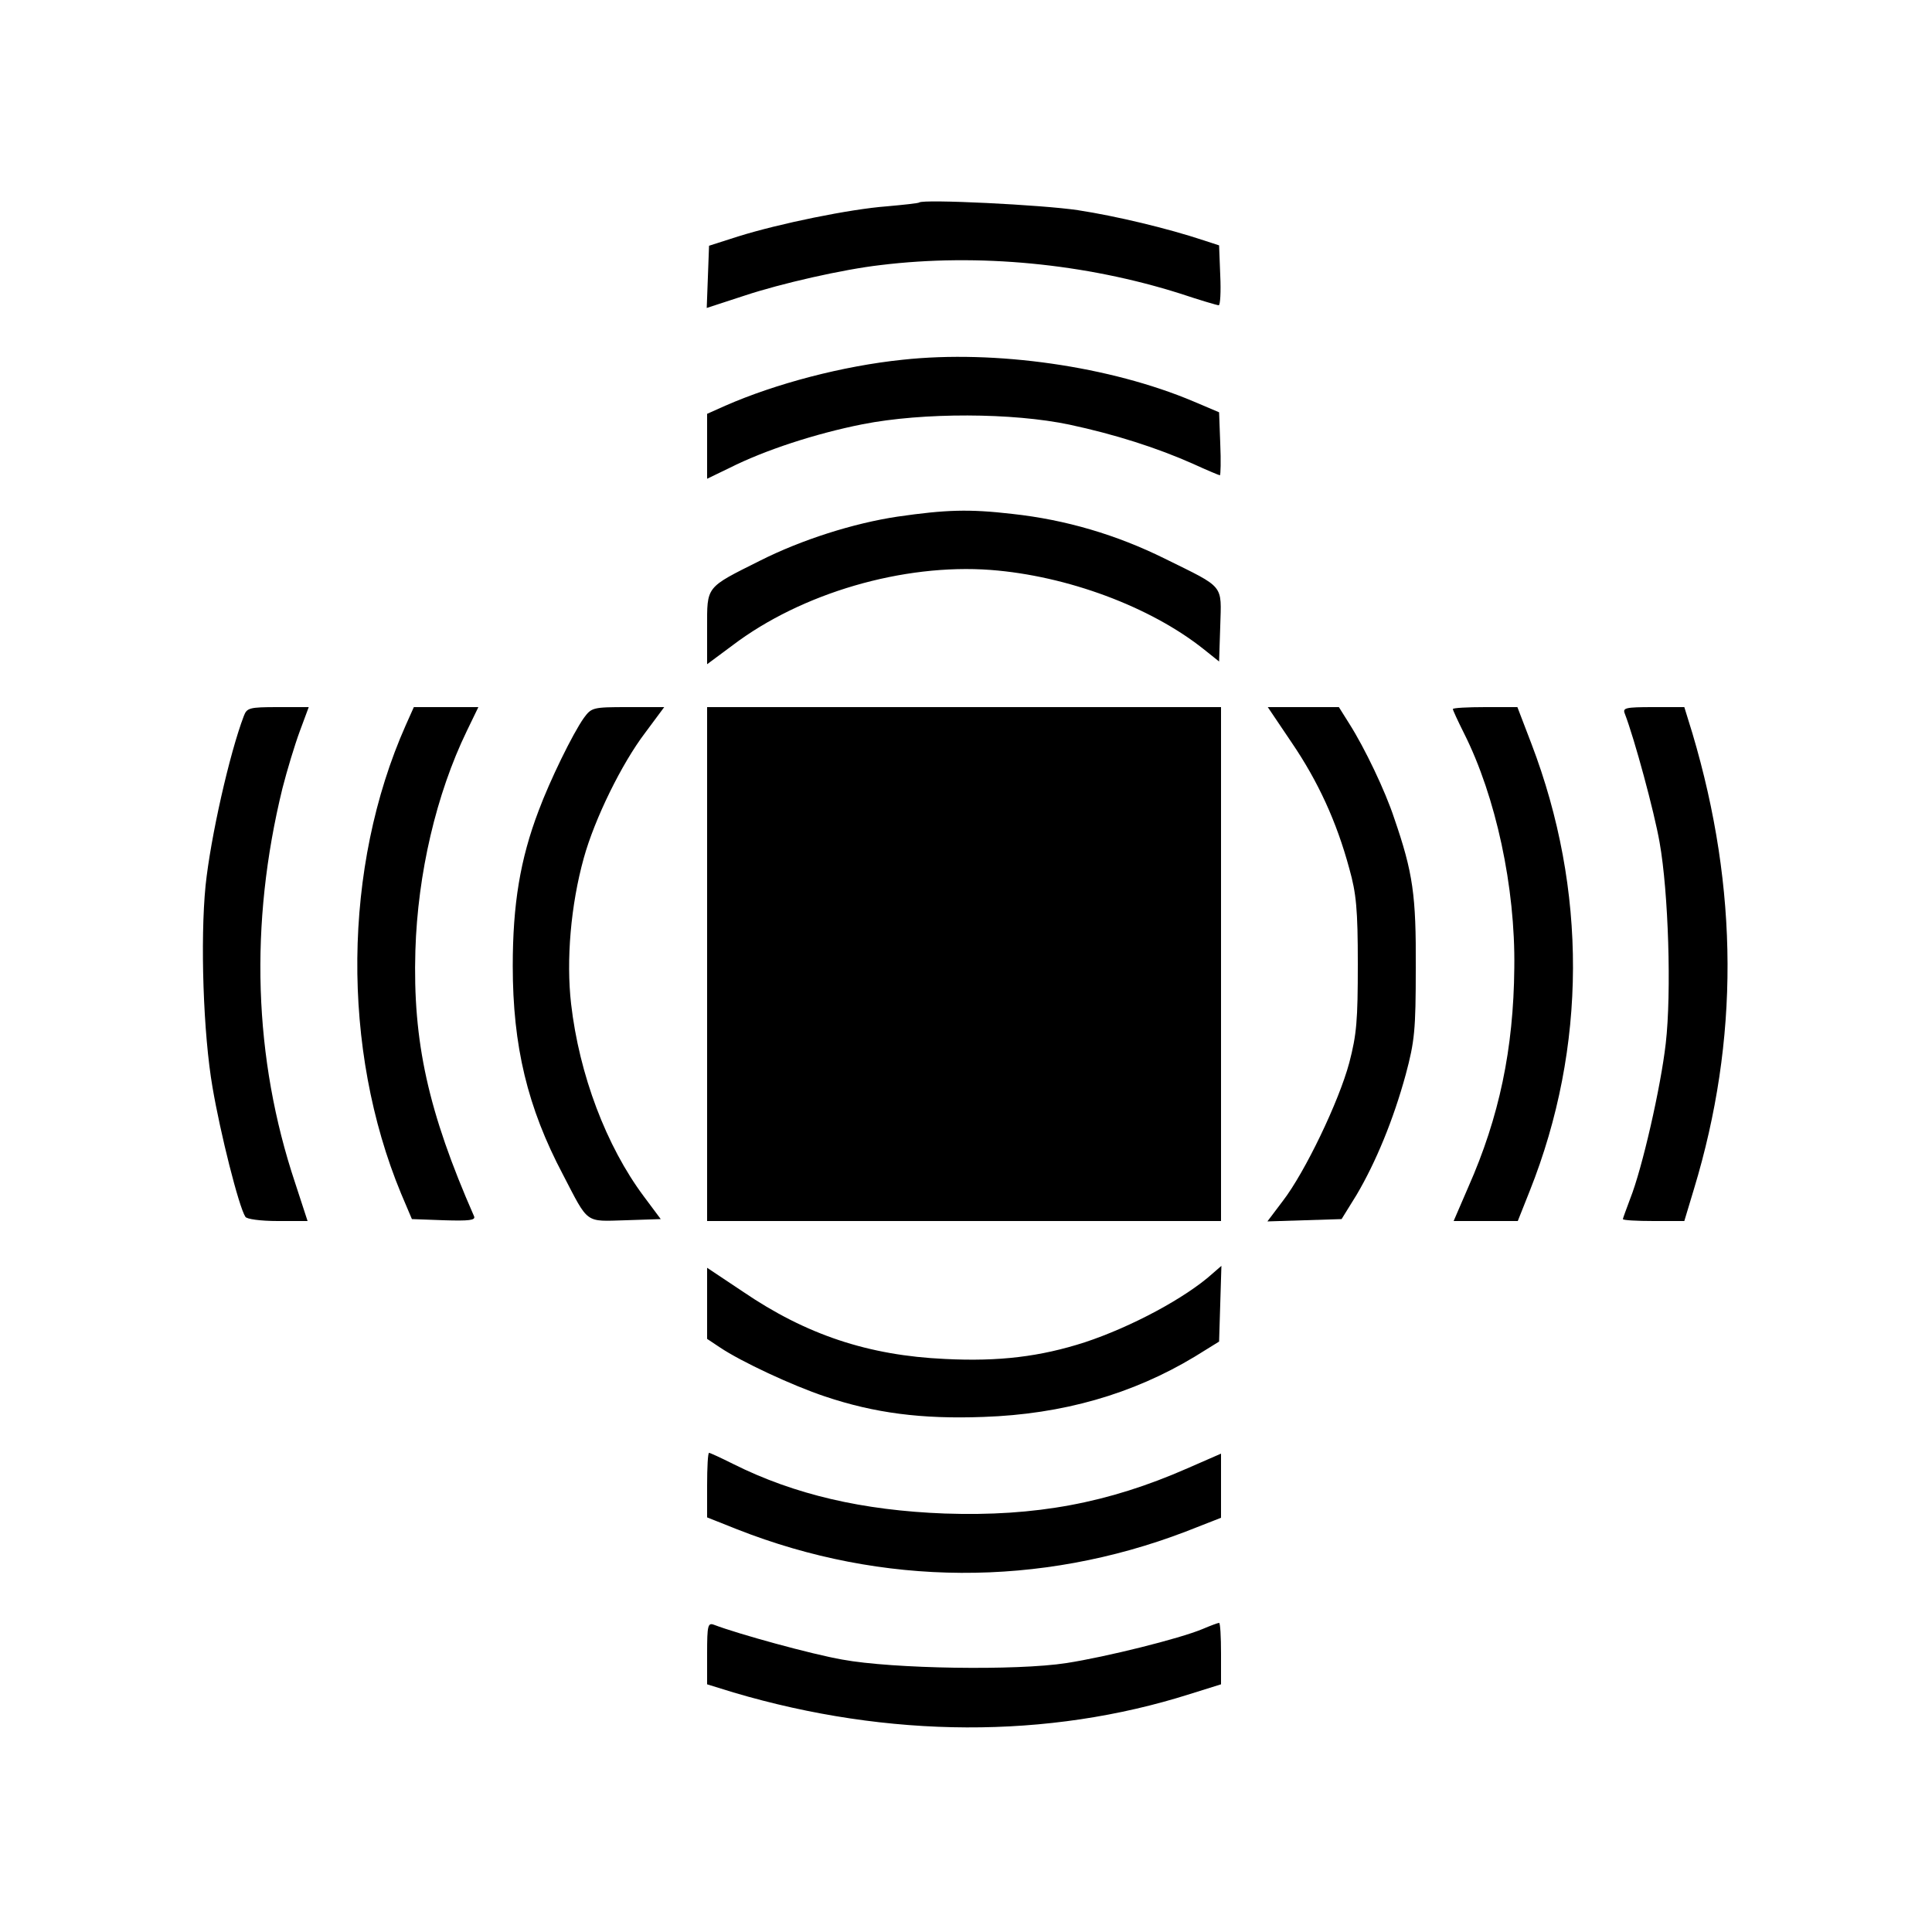
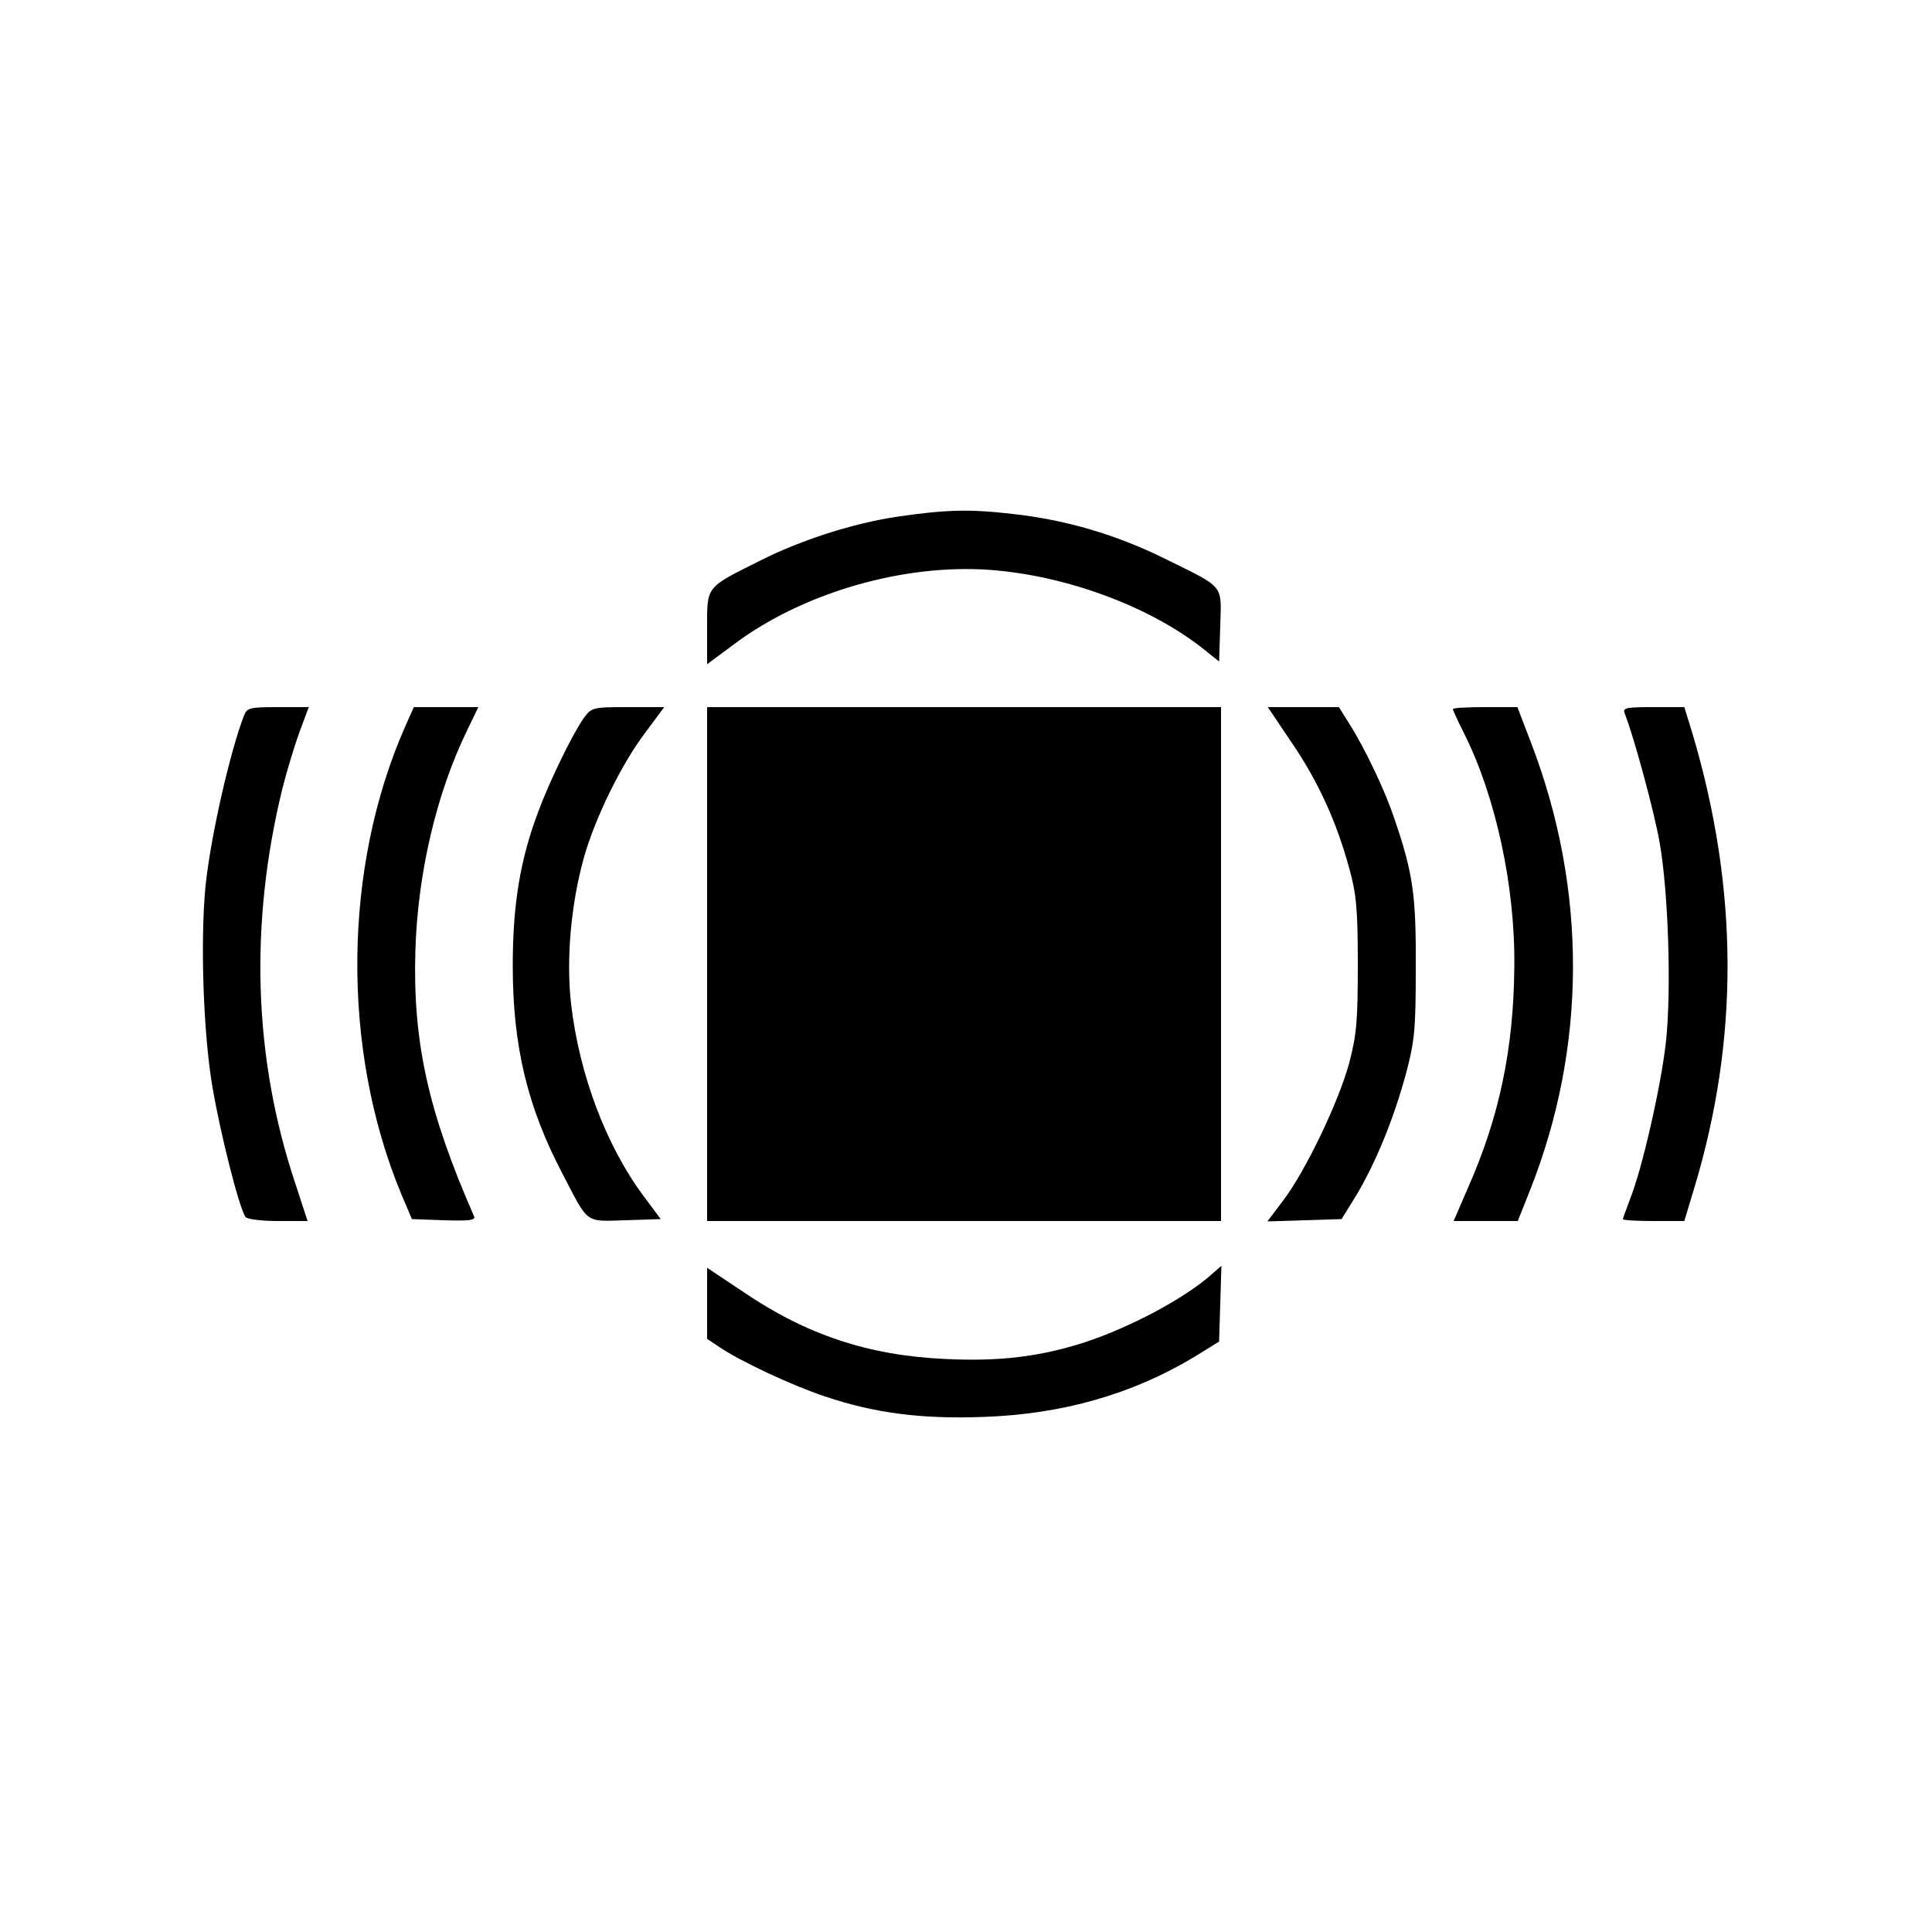
<svg xmlns="http://www.w3.org/2000/svg" version="1.0" width="500pt" height="500pt" viewBox="0 0 500 500" preserveAspectRatio="xMidYMid meet">
  <g transform="translate(0,500) scale(0.1,-0.1)" fill="#000000" stroke="none">
-     <path d="M2379 4476 c-2 -2 -40 -6 -84 -10 -95 -7 -280 -45 -385 -78 l-75 -24 -3 -81 -3 -80 98 32 c93 31 255 68 352 79 253 31 530 4 776 -74 51 -17 95 -30 99 -30 4 0 6 35 4 77 l-3 78 -40 13 c-93 31 -227 63 -325 78 -92 14 -401 29 -411 20z" />
-     <path d="M2336 4069 c-155 -16 -329 -62 -459 -119 l-47 -21 0 -84 0 -84 58 28 c91 46 223 89 344 113 157 31 389 30 536 -1 117 -25 227 -60 321 -102 35 -16 66 -29 68 -29 2 0 3 37 1 82 l-3 81 -66 28 c-215 91 -513 134 -753 108z" />
    <path d="M2323 3663 c-114 -17 -249 -60 -356 -114 -142 -71 -137 -65 -137 -174 l0 -94 66 49 c178 135 441 212 668 195 197 -15 413 -95 551 -205 l40 -32 3 92 c3 109 13 97 -143 174 -125 62 -257 101 -395 116 -112 13 -172 11 -297 -7z" />
    <path d="M631 3147 c-37 -97 -86 -314 -99 -439 -14 -141 -6 -384 18 -522 20 -118 68 -309 85 -335 3 -6 39 -11 84 -11 l77 0 -32 98 c-108 323 -119 671 -33 1022 12 47 32 113 45 148 l23 62 -80 0 c-74 0 -80 -2 -88 -23z" />
    <path d="M1050 3123 c-163 -367 -167 -838 -12 -1212 l28 -66 83 -3 c65 -2 82 0 78 10 -119 271 -159 452 -152 688 6 199 54 405 133 568 l30 62 -83 0 -84 0 -21 -47z" />
    <path d="M1511 3142 c-29 -41 -88 -162 -117 -240 -48 -126 -67 -243 -67 -402 0 -207 38 -366 130 -540 67 -129 56 -121 162 -118 l91 3 -44 59 c-97 130 -167 315 -188 498 -13 113 -1 256 33 378 28 101 98 244 159 324 l49 66 -94 0 c-91 0 -94 -1 -114 -28z" />
    <path d="M1830 2505 l0 -665 665 0 665 0 0 665 0 665 -665 0 -665 0 0 -665z" />
    <path d="M3343 3078 c68 -100 116 -204 149 -326 18 -64 22 -105 22 -247 0 -146 -3 -182 -22 -255 -27 -101 -115 -284 -172 -358 l-40 -53 96 3 96 3 39 63 c50 85 95 194 127 311 23 86 26 115 26 276 1 188 -7 246 -56 388 -23 70 -76 181 -116 244 l-27 43 -92 0 -92 0 62 -92z" />
    <path d="M3760 3165 c0 -3 13 -31 29 -63 82 -163 133 -398 130 -607 -2 -210 -39 -386 -119 -567 l-38 -88 83 0 83 0 31 78 c148 372 149 779 4 1158 l-36 94 -83 0 c-46 0 -84 -2 -84 -5z" />
    <path d="M4205 3153 c25 -65 76 -253 90 -333 23 -129 31 -389 16 -520 -13 -114 -61 -324 -92 -402 -10 -27 -19 -51 -19 -53 0 -3 36 -5 80 -5 l79 0 25 83 c117 386 116 775 -4 1179 l-21 68 -80 0 c-73 0 -80 -2 -74 -17z" />
    <path d="M1830 1627 l0 -92 33 -22 c55 -37 188 -99 272 -127 128 -43 250 -59 410 -53 205 7 386 59 547 156 l63 39 3 98 3 98 -23 -20 c-70 -63 -210 -138 -331 -178 -115 -37 -221 -50 -361 -43 -199 9 -360 63 -523 174 l-93 62 0 -92z" />
-     <path d="M1830 1156 l0 -83 78 -31 c376 -148 783 -150 1160 -6 l92 36 0 83 0 83 -87 -38 c-205 -90 -393 -125 -628 -117 -212 8 -389 49 -547 128 -32 16 -60 29 -63 29 -3 0 -5 -38 -5 -84z" />
-     <path d="M1830 721 l0 -80 68 -21 c402 -119 814 -121 1182 -4 l80 25 0 79 c0 44 -2 80 -5 80 -3 0 -22 -7 -43 -16 -60 -25 -249 -72 -352 -88 -129 -20 -450 -15 -580 9 -80 14 -269 66 -332 90 -16 6 -18 -1 -18 -74z" />
  </g>
</svg>